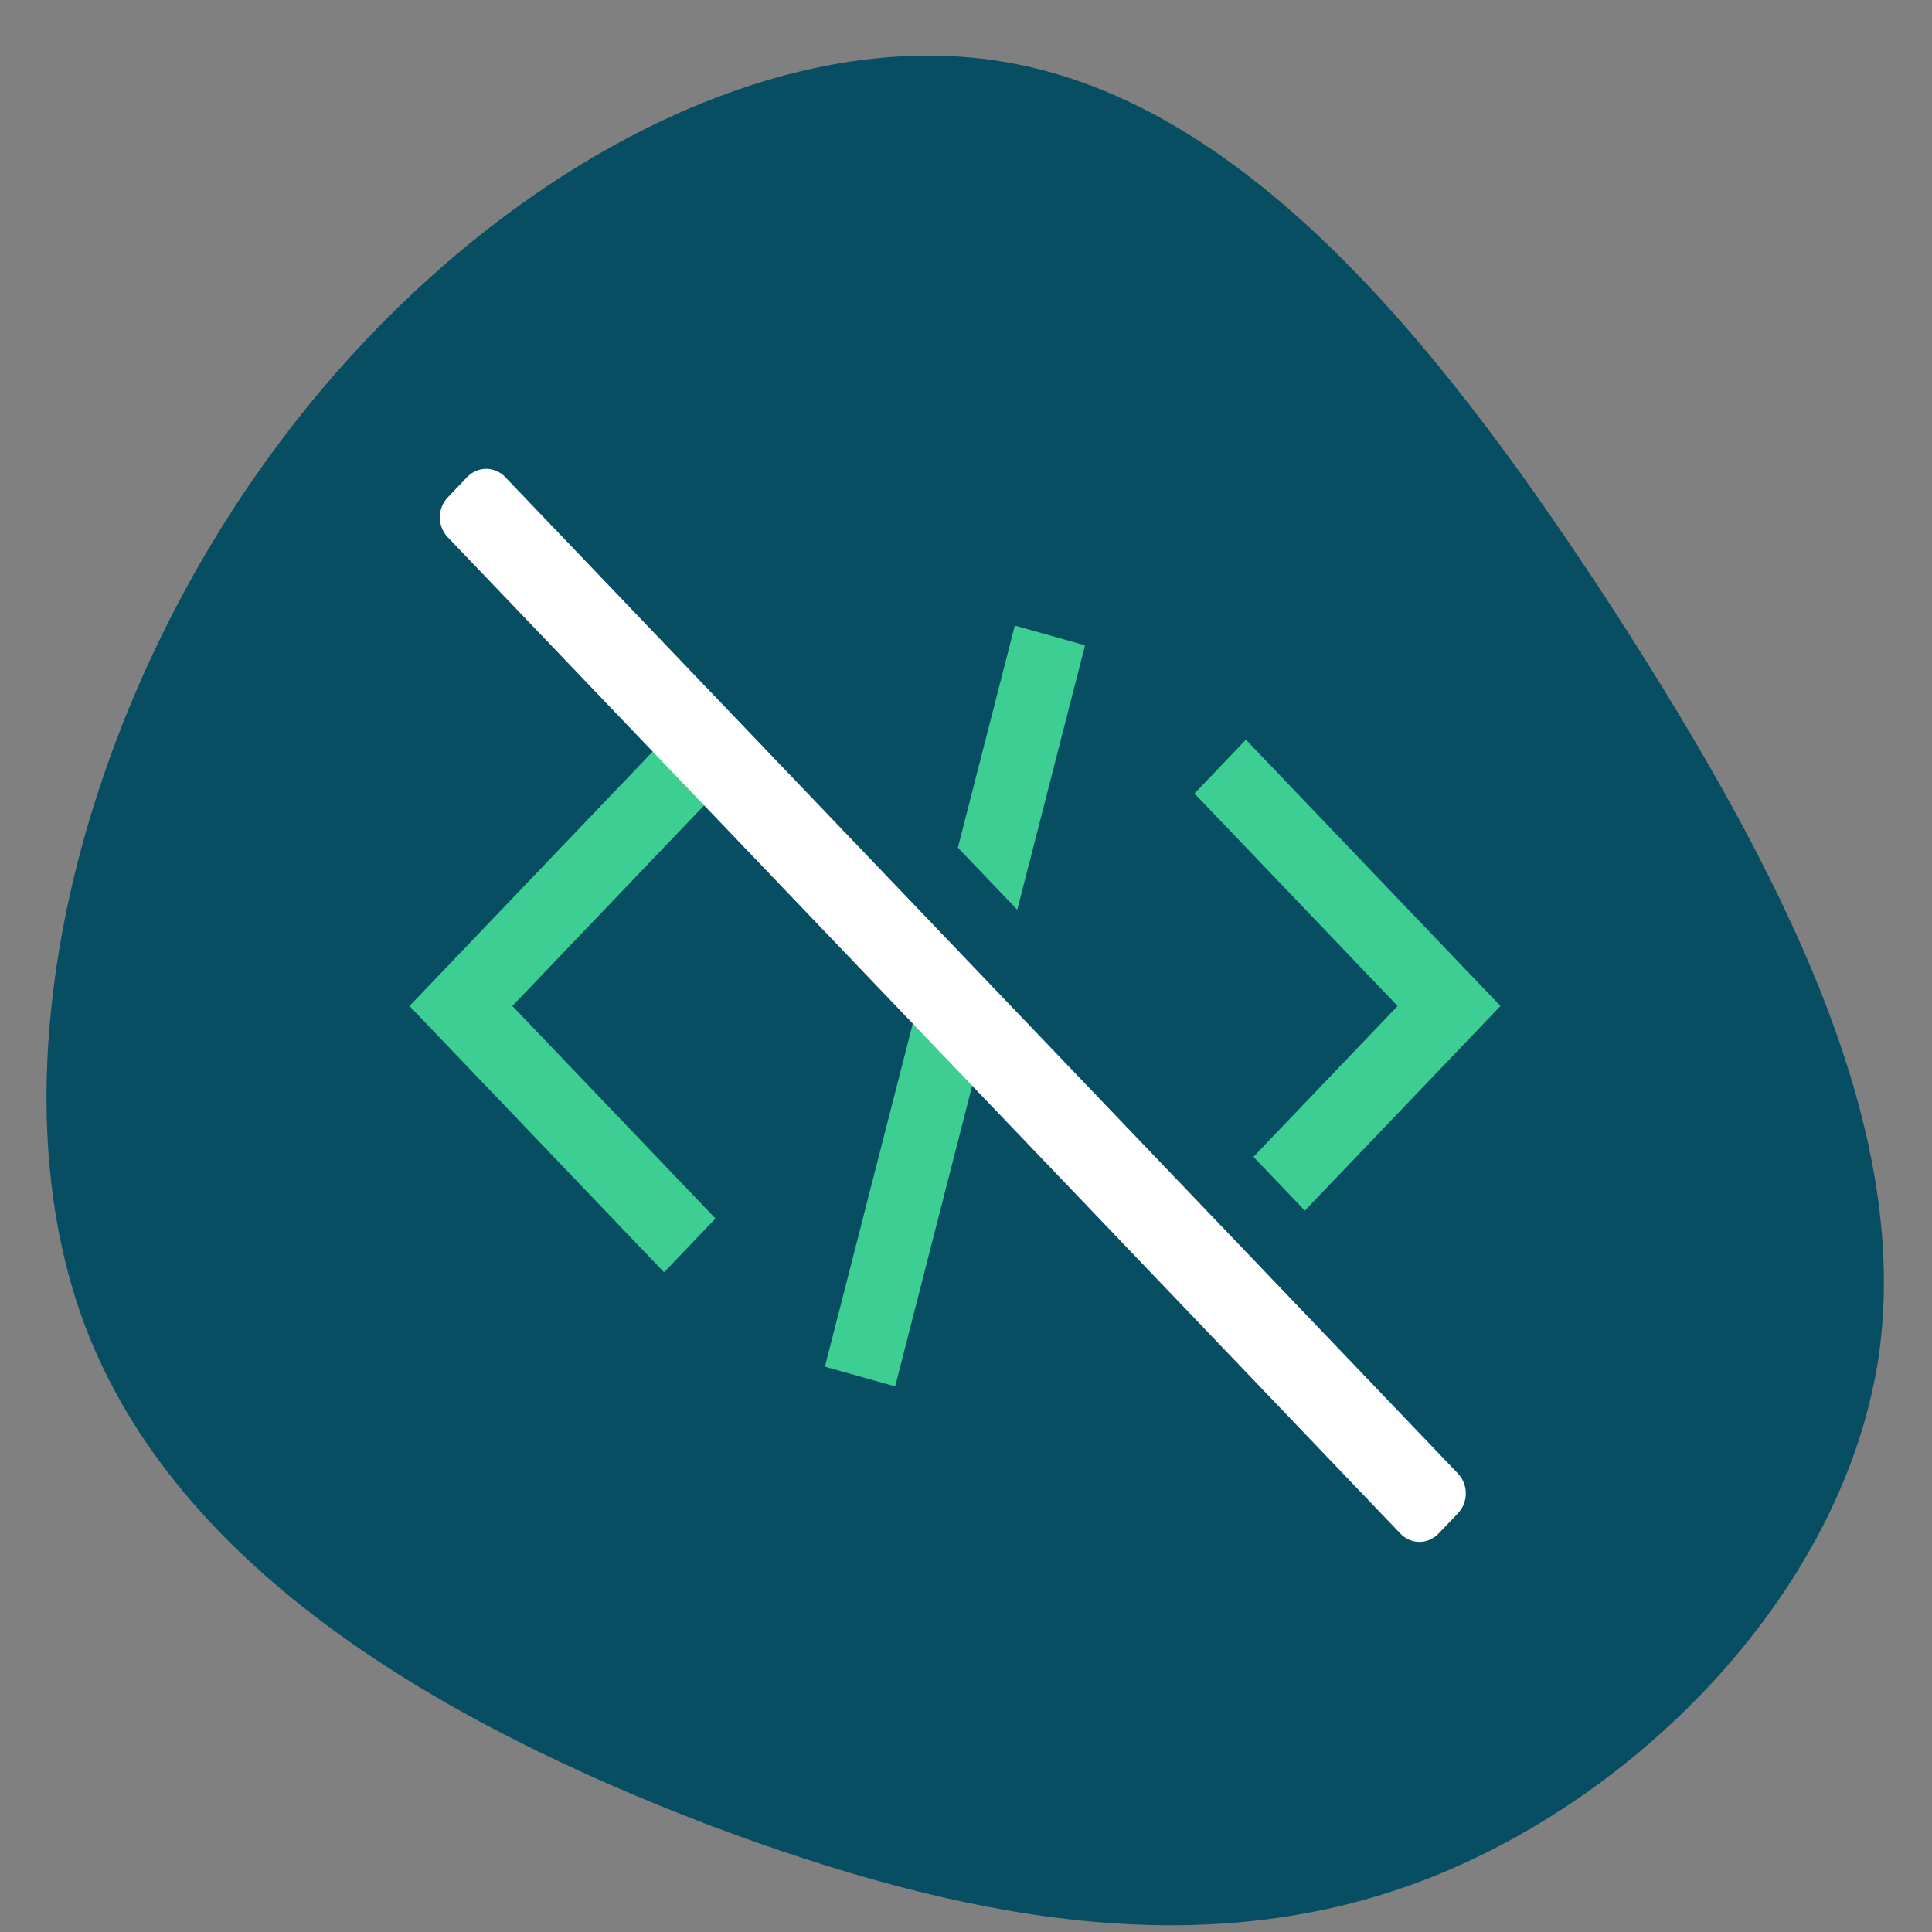
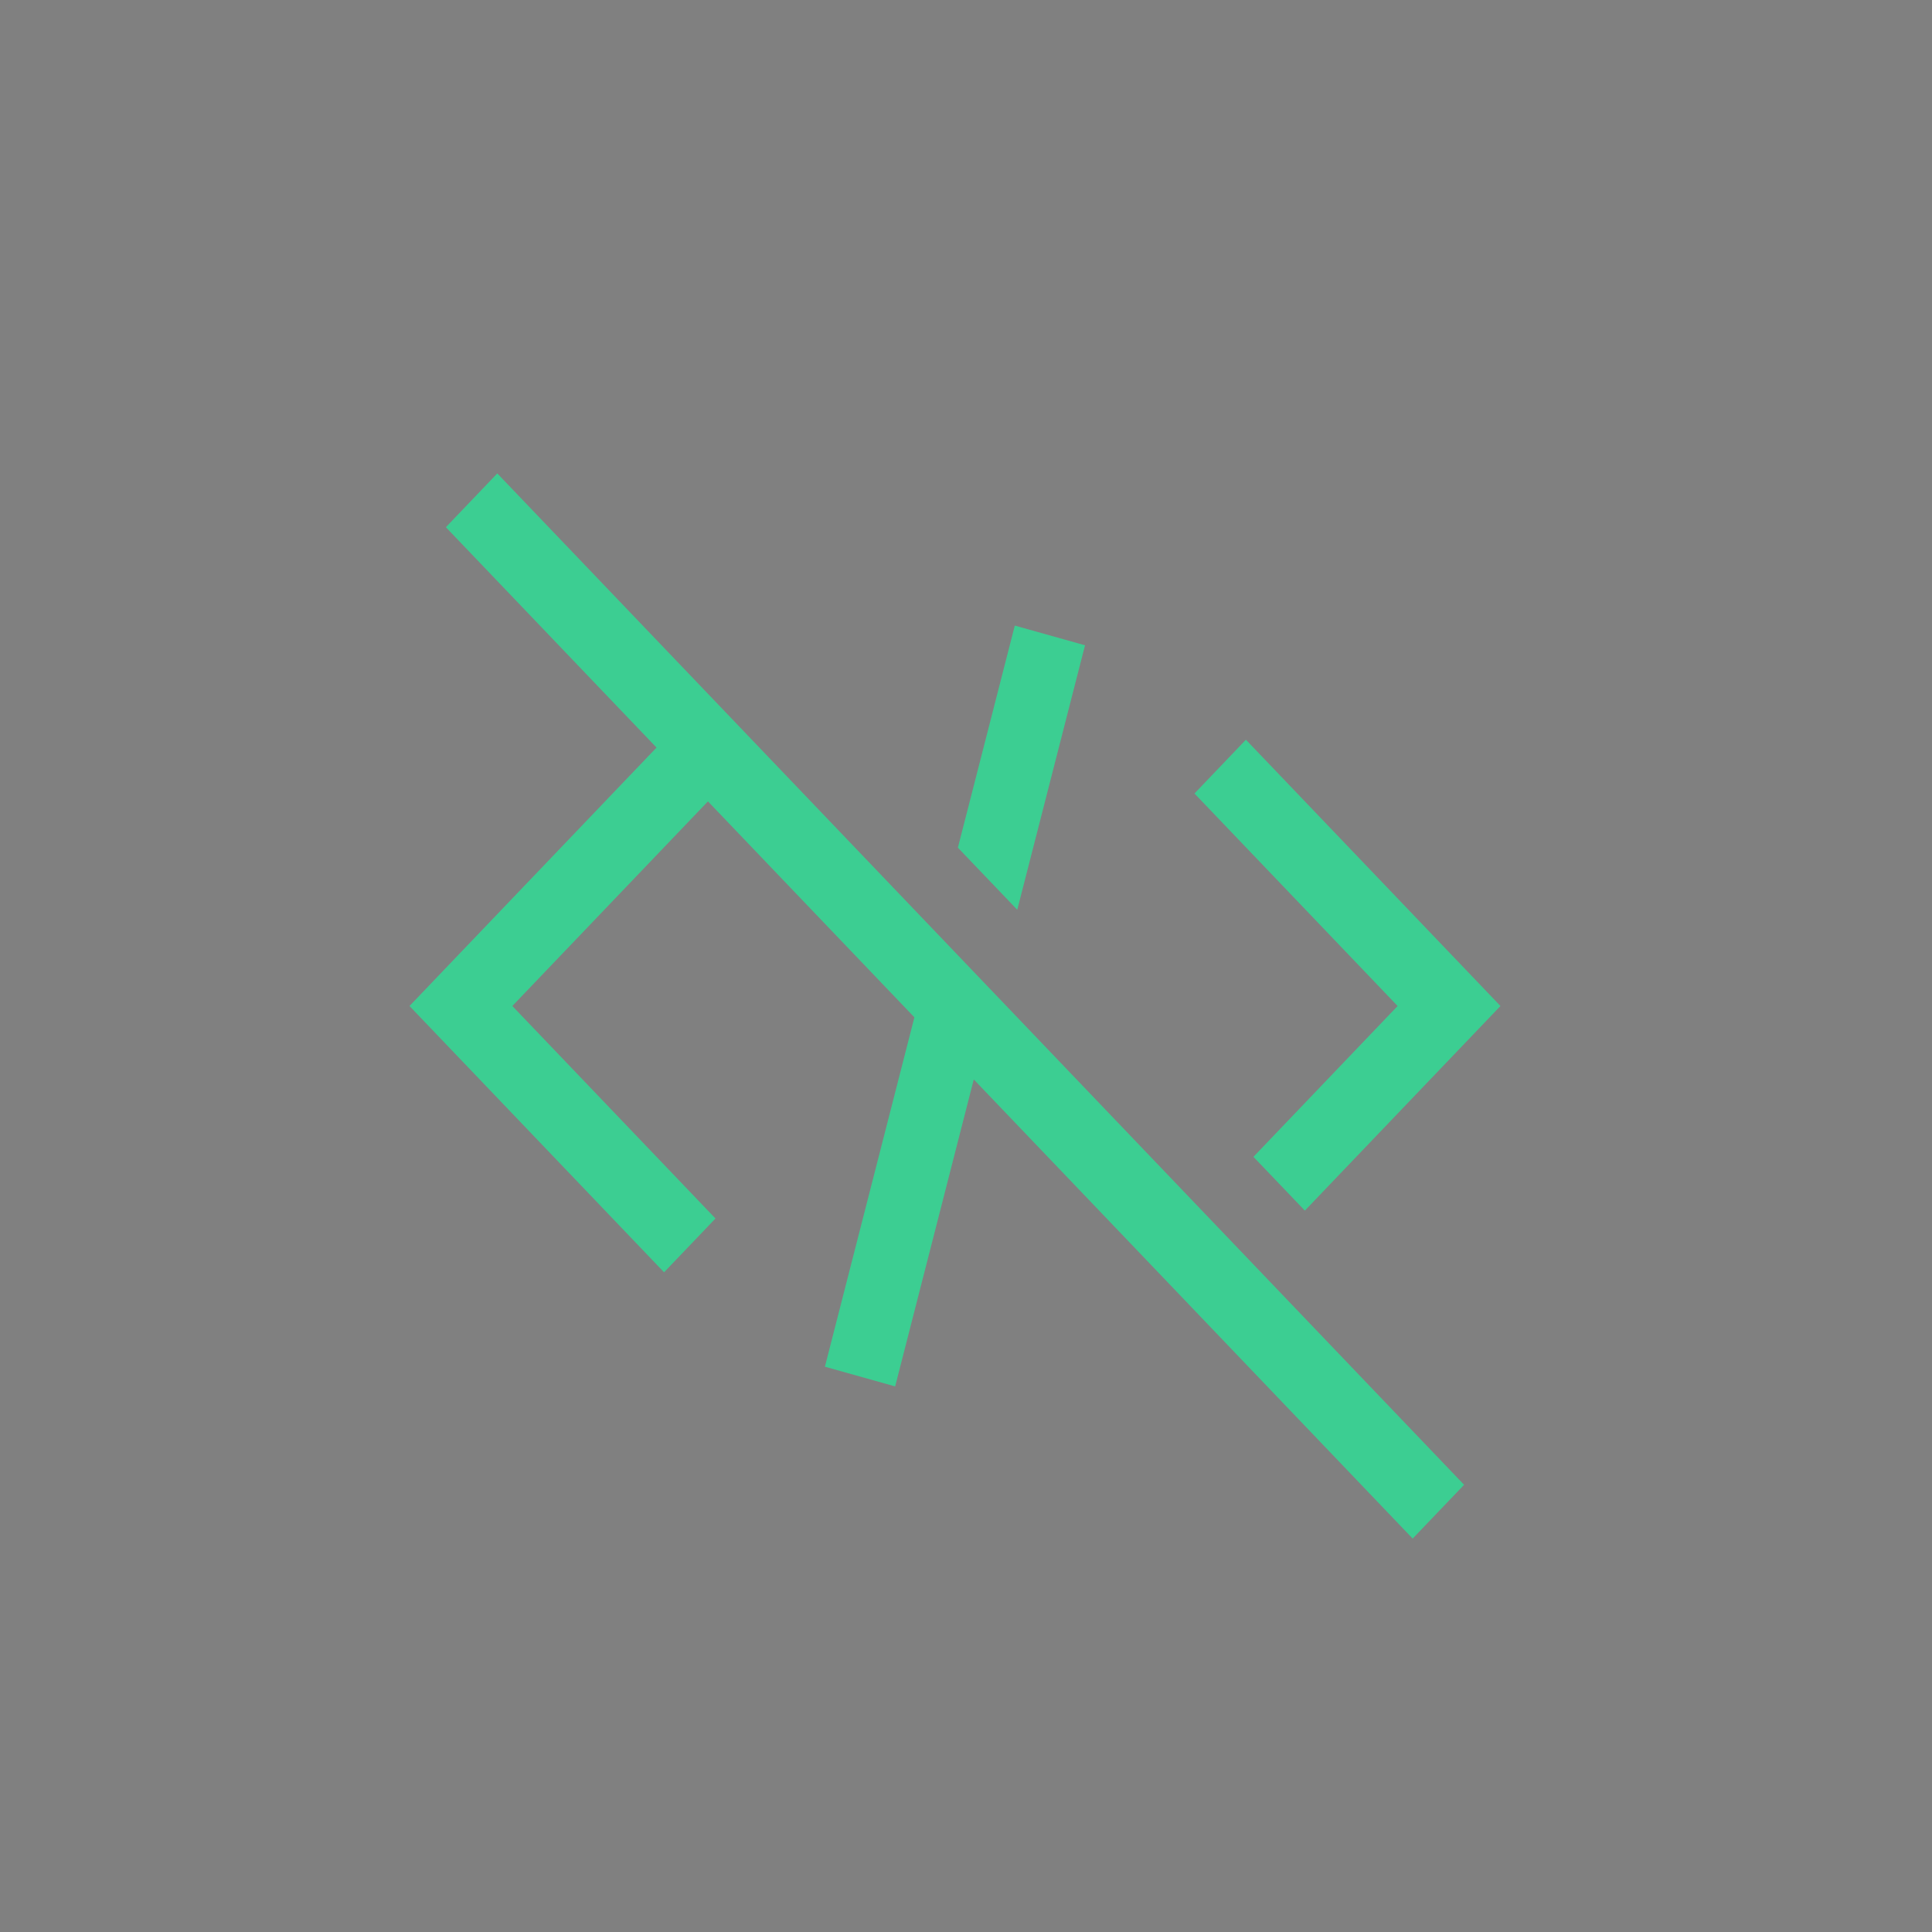
<svg xmlns="http://www.w3.org/2000/svg" width="800" zoomAndPan="magnify" viewBox="0 0 600 600" height="800" preserveAspectRatio="xMidYMid meet" version="1.2">
  <rect x="0" y="0" width="600" height="600" fill="#808080" stroke="none" />
  <g id="3071596fd4">
-     <path style=" stroke:none;fill-rule:nonzero;fill:#074e62;fill-opacity:1;" d="M 502.023 190.816 C 553.195 270.309 594.059 349.801 583.348 421.91 C 572.238 494.016 509.164 558.738 440.93 584.367 C 372.699 609.996 298.914 596.531 219.574 566.559 C 140.234 536.152 54.941 488.805 25.984 410.617 C -2.977 331.992 24.793 222.094 84.301 140.863 C 143.805 59.199 235.441 6.207 312.004 19.238 C 388.965 32.27 450.453 111.328 502.023 190.816 Z M 502.023 190.816 " />
    <path style=" stroke:none;fill-rule:nonzero;fill:#3cce92;fill-opacity:1;" d="M 315.922 282.543 L 336.965 200.402 L 315.156 194.281 L 297.48 263.25 Z M 389.266 359.266 L 405.234 375.969 L 465.98 312.422 L 386.926 229.723 L 370.957 246.43 L 434.043 312.422 Z M 454.688 461.117 L 154.438 147.023 L 138.469 163.73 L 203.891 232.168 L 127.172 312.422 L 206.23 395.121 L 222.199 378.418 L 159.113 312.422 L 219.859 248.875 L 283.973 315.941 L 256.18 424.445 L 278 430.562 L 302.414 335.234 L 438.719 477.82 Z M 454.688 461.117 " />
-     <path style=" stroke:none;fill-rule:nonzero;fill:#ffffff;fill-opacity:1;" d="M 139.047 154.473 L 145.078 148.16 C 145.469 147.754 145.891 147.391 146.348 147.074 C 146.801 146.754 147.285 146.484 147.789 146.266 C 148.297 146.043 148.82 145.879 149.359 145.766 C 149.895 145.656 150.441 145.598 150.988 145.598 C 151.539 145.598 152.082 145.656 152.621 145.766 C 153.156 145.879 153.68 146.043 154.188 146.266 C 154.695 146.484 155.176 146.754 155.633 147.07 C 156.09 147.391 156.512 147.754 156.898 148.16 L 452.77 457.605 C 453.16 458.012 453.504 458.453 453.809 458.93 C 454.117 459.41 454.371 459.91 454.582 460.441 C 454.793 460.973 454.953 461.52 455.059 462.082 C 455.164 462.645 455.219 463.215 455.219 463.789 C 455.219 464.363 455.168 464.93 455.059 465.492 C 454.953 466.059 454.793 466.602 454.582 467.133 C 454.375 467.664 454.117 468.168 453.812 468.645 C 453.508 469.121 453.16 469.562 452.773 469.969 L 446.738 476.281 C 446.352 476.688 445.93 477.051 445.473 477.371 C 445.016 477.688 444.535 477.957 444.027 478.18 C 443.52 478.398 443 478.562 442.461 478.676 C 441.922 478.789 441.379 478.844 440.828 478.844 C 440.281 478.844 439.738 478.789 439.199 478.676 C 438.66 478.562 438.137 478.398 437.633 478.18 C 437.125 477.961 436.645 477.691 436.188 477.371 C 435.73 477.051 435.309 476.691 434.922 476.285 L 139.047 166.836 C 138.66 166.43 138.312 165.988 138.008 165.512 C 137.703 165.035 137.445 164.531 137.234 164 C 137.027 163.469 136.867 162.922 136.762 162.359 C 136.652 161.797 136.598 161.23 136.598 160.656 C 136.598 160.082 136.652 159.512 136.758 158.949 C 136.867 158.387 137.023 157.84 137.234 157.309 C 137.445 156.777 137.703 156.273 138.008 155.797 C 138.312 155.32 138.66 154.879 139.047 154.473 Z M 139.047 154.473 " />
  </g>
</svg>